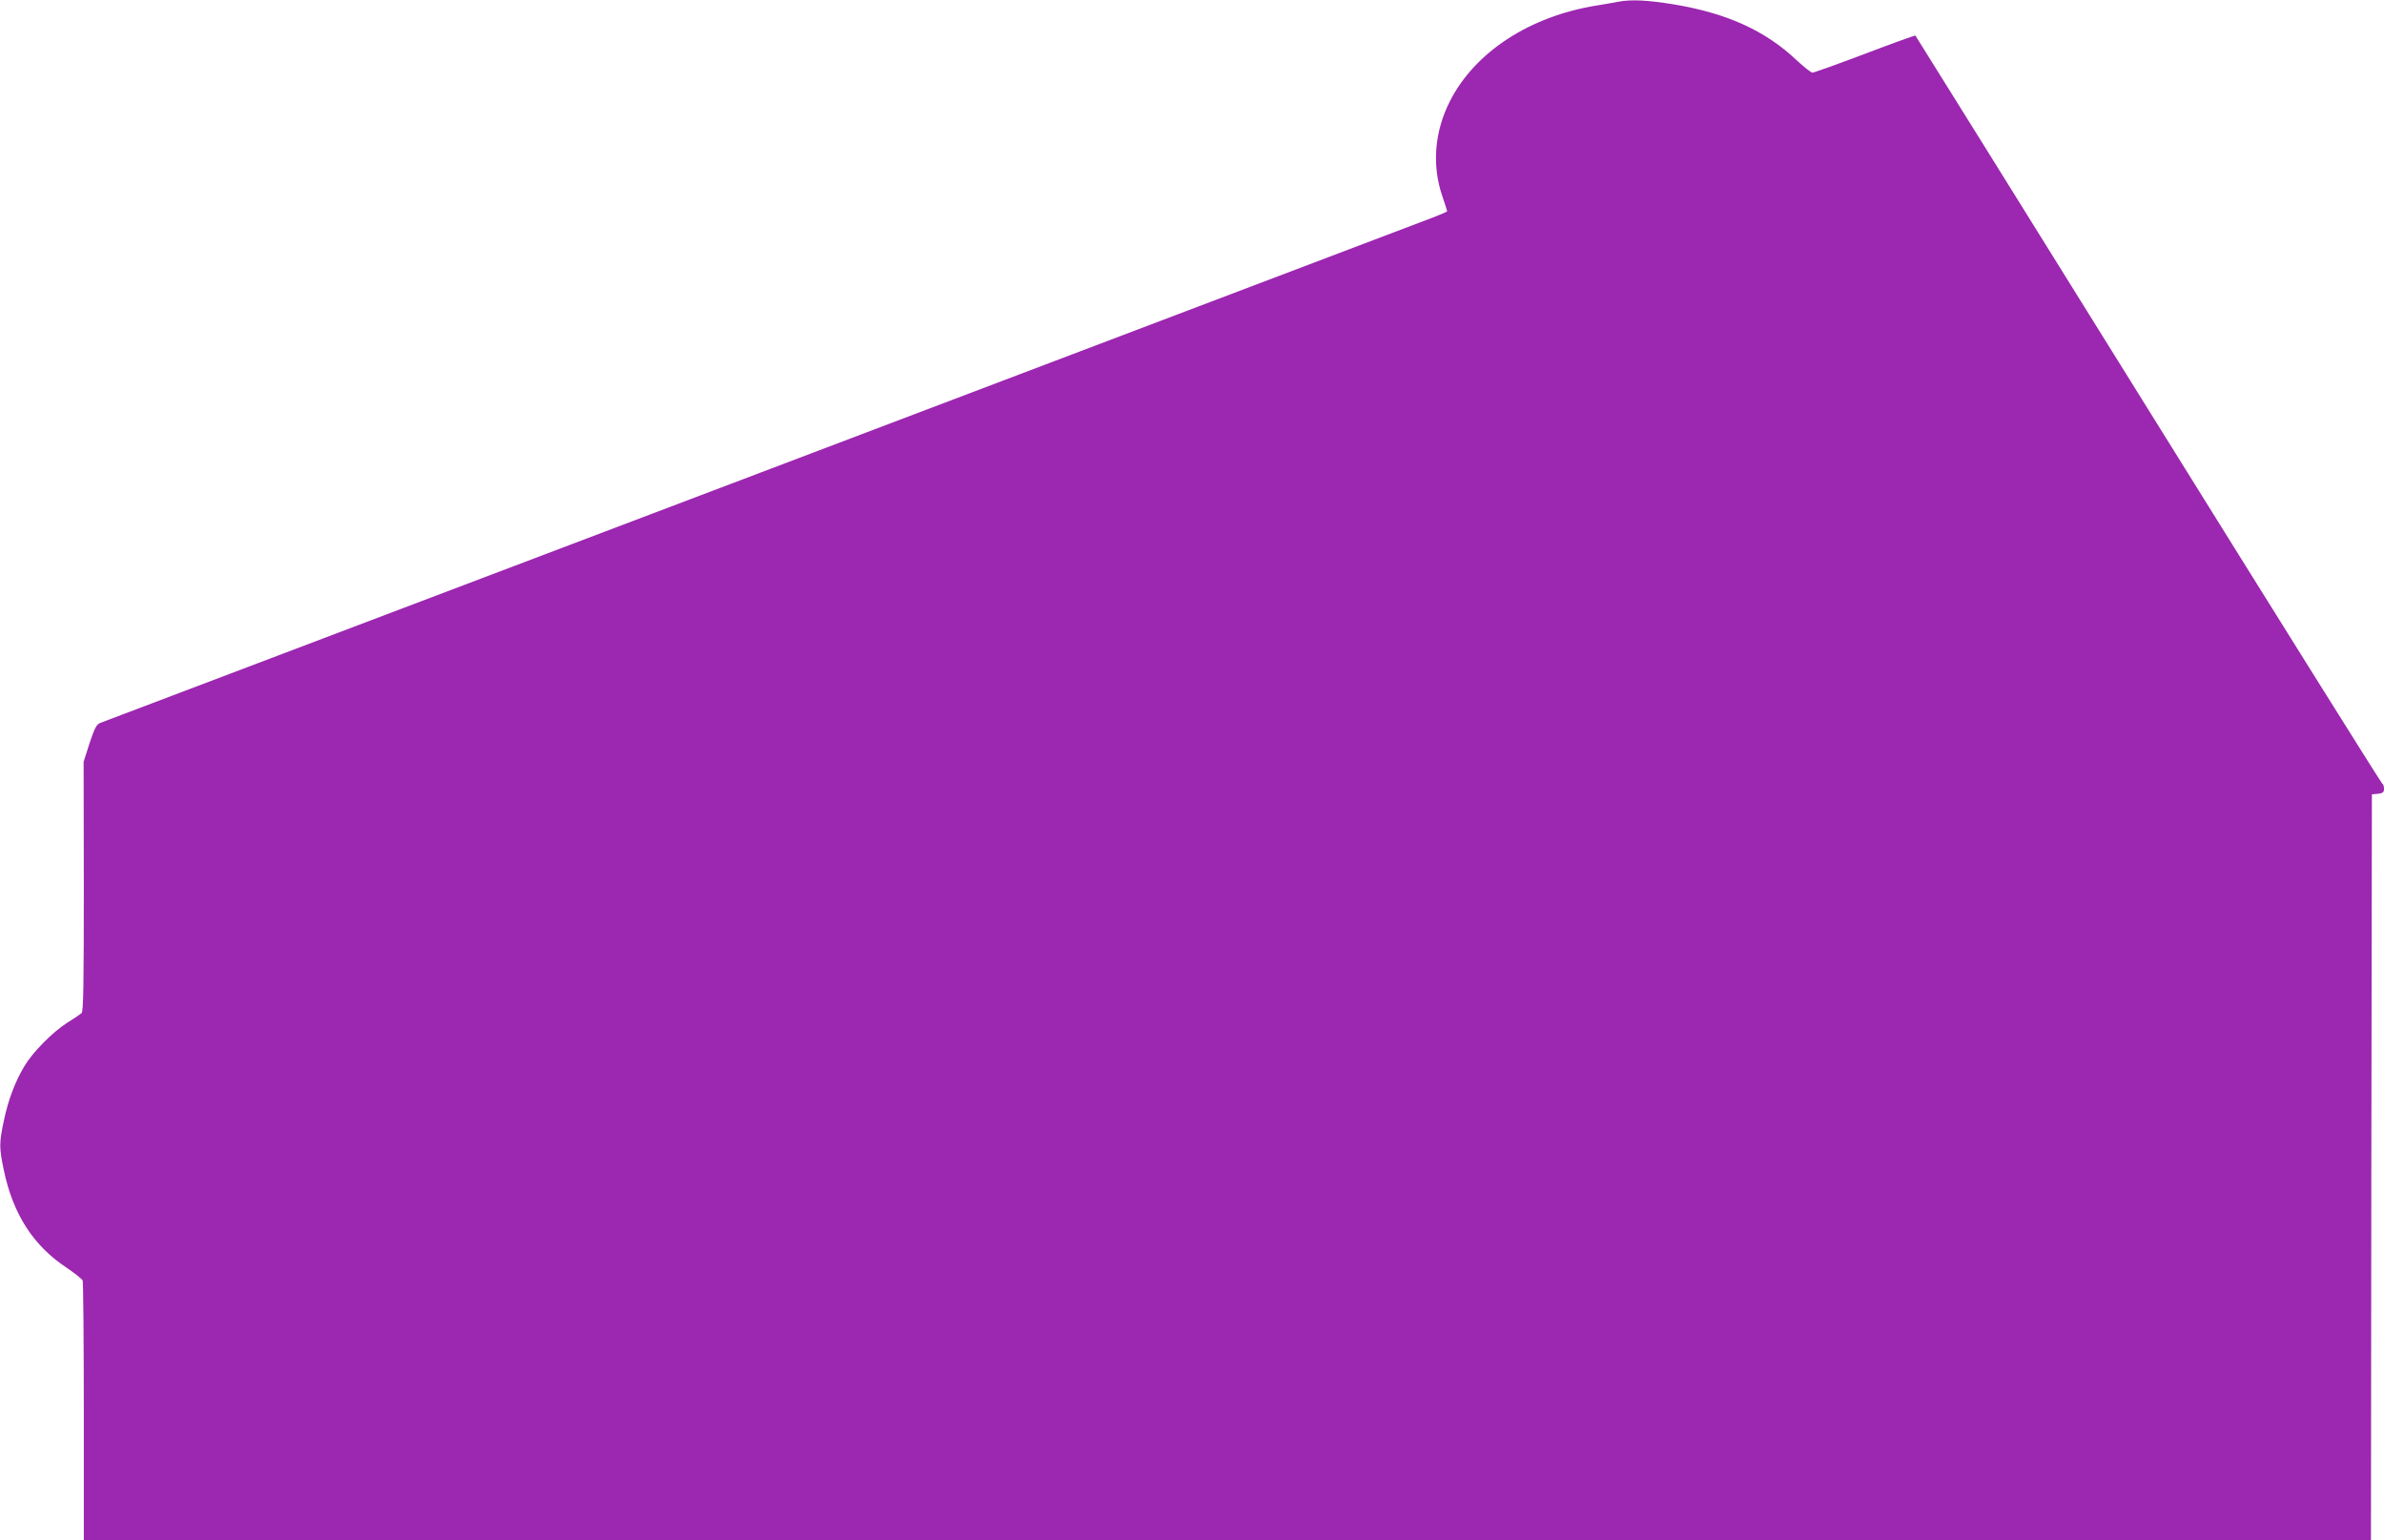
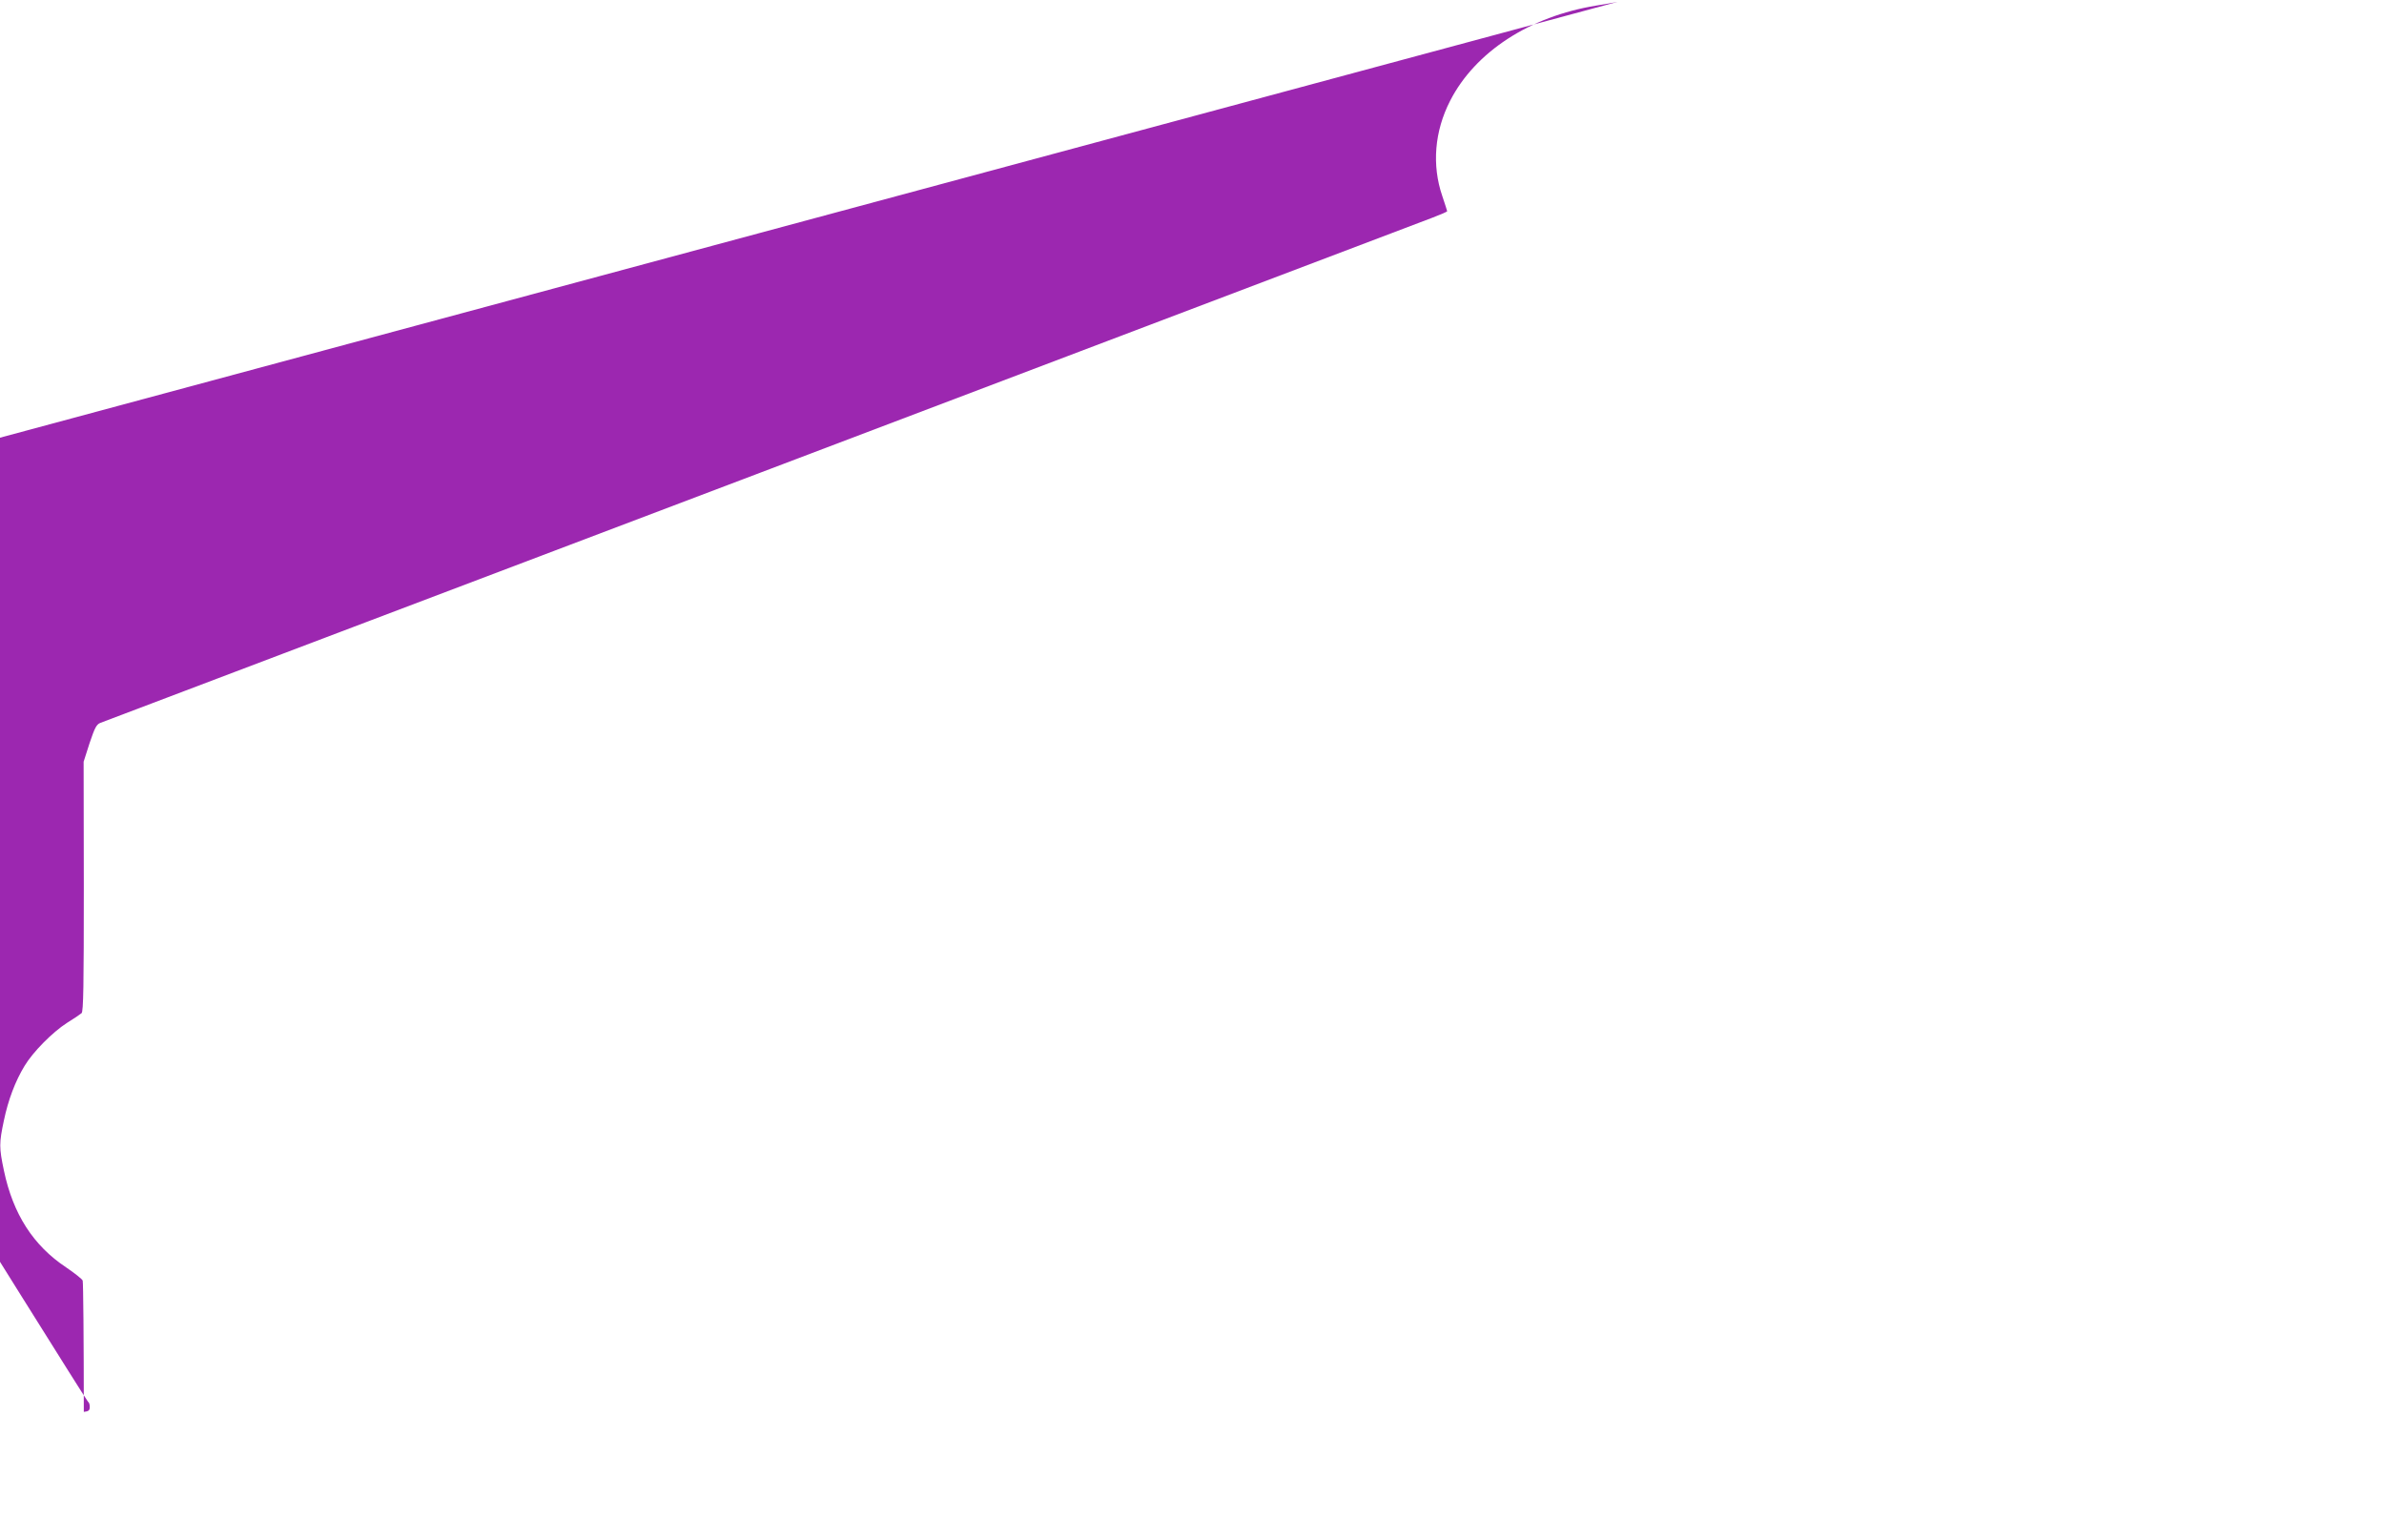
<svg xmlns="http://www.w3.org/2000/svg" version="1.0" width="1280pt" height="827pt" viewBox="0 0 1280 827" preserveAspectRatio="xMidYMid meet">
  <g transform="translate(0,827) scale(0.1,-0.1)" fill="#9c27b0" stroke="none">
-     <path d="M8685 8260 c-22 -4 -74 -14 -115 -20 -357 -58 -650 -249 -784 -511 -84 -164 -99 -346 -42 -512 14 -42 26 -79 26 -81 0 -3 -35 -18 -77 -34 -111 -43 -7123 -2702 -7153 -2713 -22 -8 -31 -26 -59 -109 l-32 -100 1 -669 c0 -533 -2 -672 -12 -681 -7 -6 -42 -30 -78 -52 -78 -50 -183 -156 -228 -231 -50 -82 -88 -183 -111 -293 -26 -122 -26 -146 0 -269 49 -234 158 -403 334 -520 46 -31 86 -63 89 -71 3 -9 6 -326 6 -705 l0 -689 6140 0 6140 0 2 2003 3 2002 33 3 c26 3 32 8 32 27 0 13 -4 25 -9 27 -5 2 -570 905 -1256 2008 -686 1103 -1249 2007 -1251 2009 -2 2 -124 -42 -271 -98 -148 -56 -274 -101 -282 -101 -7 0 -45 30 -84 66 -168 159 -372 252 -657 300 -147 24 -233 28 -305 14z" />
+     <path d="M8685 8260 c-22 -4 -74 -14 -115 -20 -357 -58 -650 -249 -784 -511 -84 -164 -99 -346 -42 -512 14 -42 26 -79 26 -81 0 -3 -35 -18 -77 -34 -111 -43 -7123 -2702 -7153 -2713 -22 -8 -31 -26 -59 -109 l-32 -100 1 -669 c0 -533 -2 -672 -12 -681 -7 -6 -42 -30 -78 -52 -78 -50 -183 -156 -228 -231 -50 -82 -88 -183 -111 -293 -26 -122 -26 -146 0 -269 49 -234 158 -403 334 -520 46 -31 86 -63 89 -71 3 -9 6 -326 6 -705 c26 3 32 8 32 27 0 13 -4 25 -9 27 -5 2 -570 905 -1256 2008 -686 1103 -1249 2007 -1251 2009 -2 2 -124 -42 -271 -98 -148 -56 -274 -101 -282 -101 -7 0 -45 30 -84 66 -168 159 -372 252 -657 300 -147 24 -233 28 -305 14z" />
  </g>
</svg>